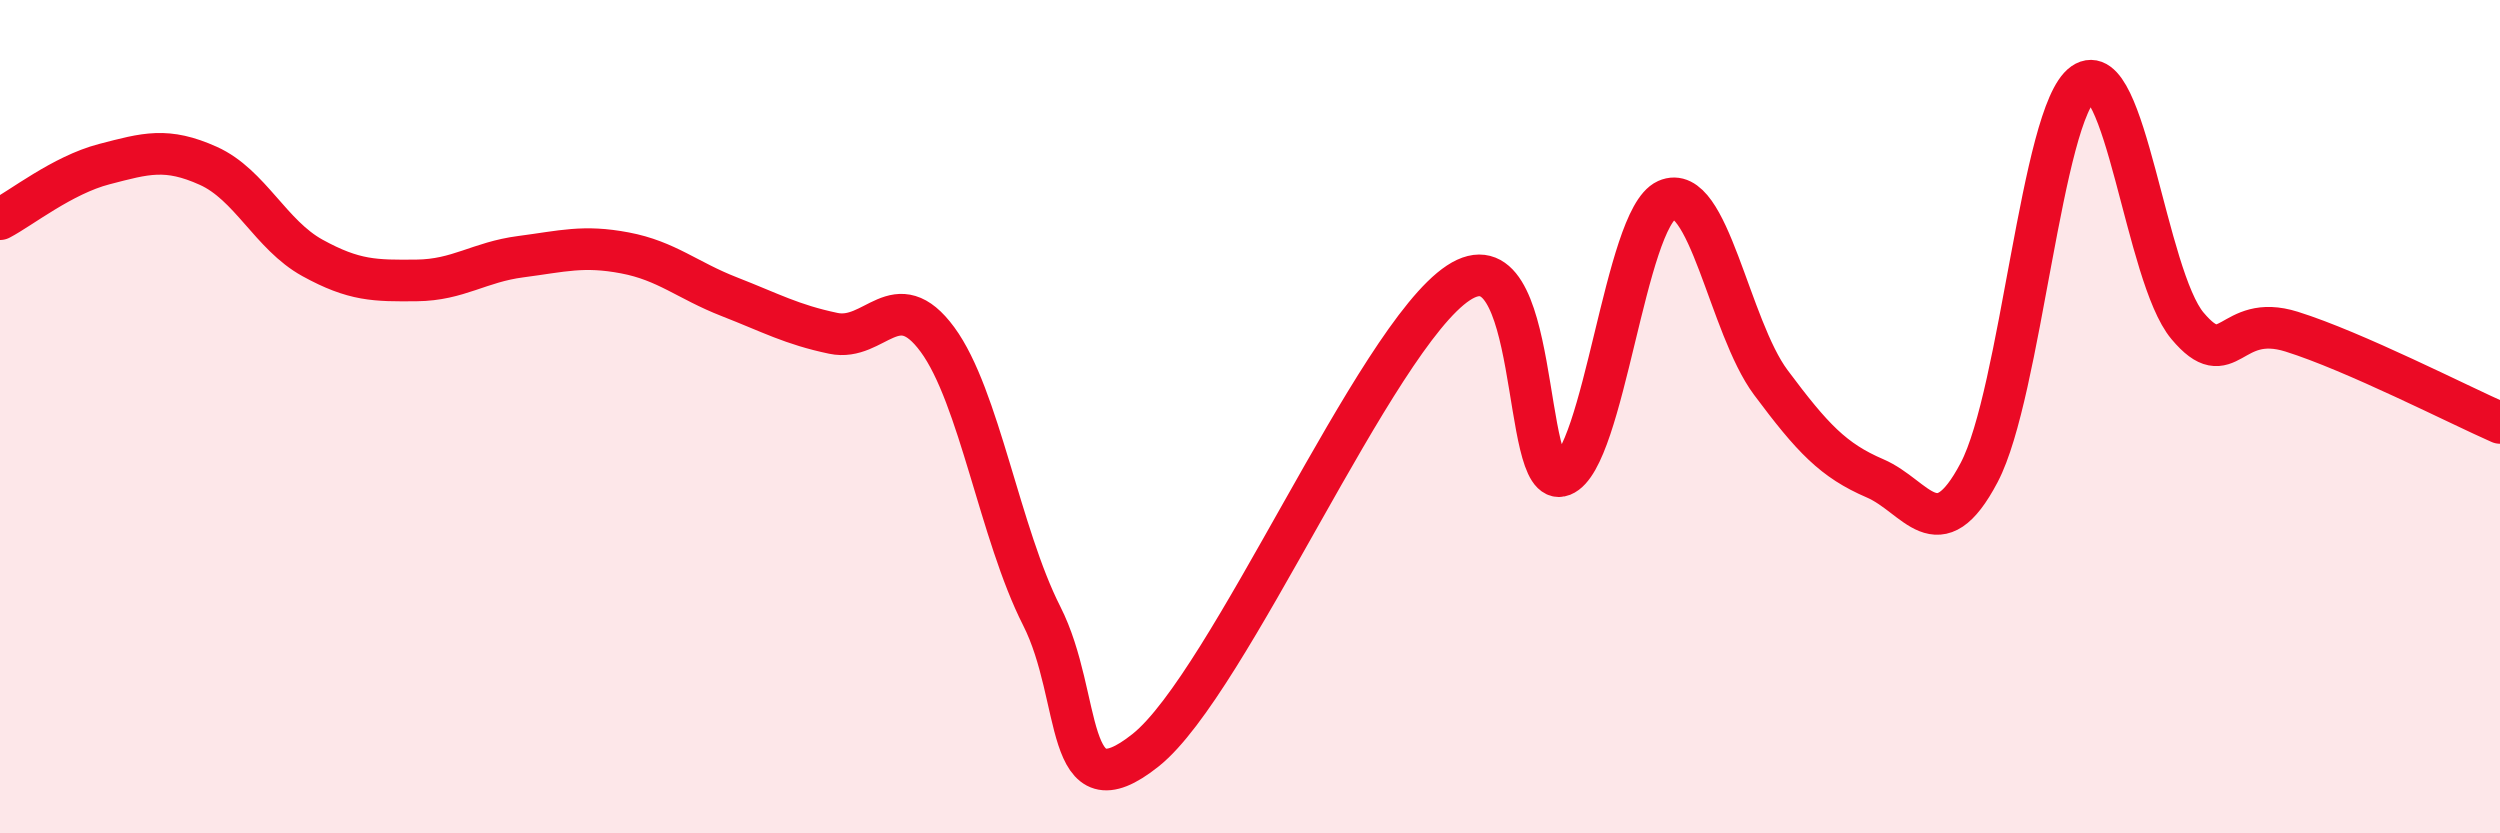
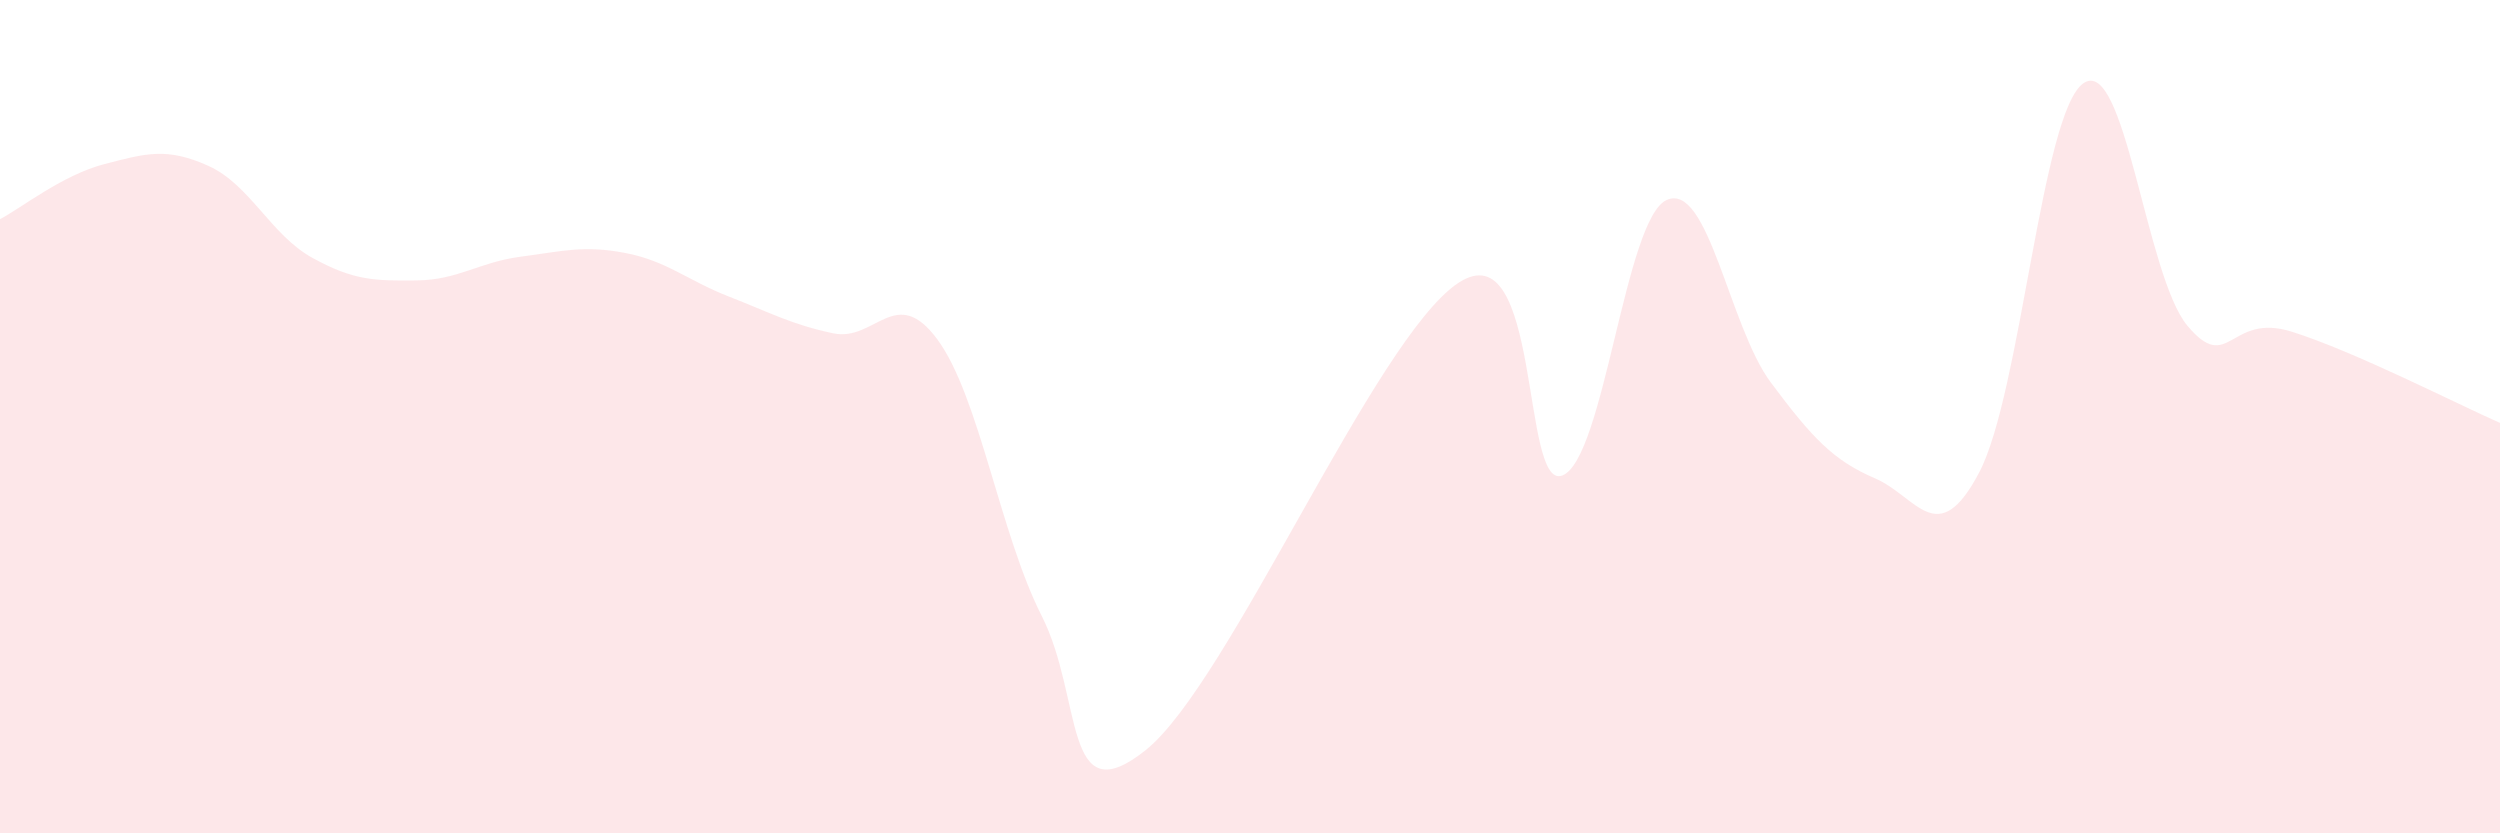
<svg xmlns="http://www.w3.org/2000/svg" width="60" height="20" viewBox="0 0 60 20">
  <path d="M 0,5.26 C 0.5,5 1.5,4.2 2.5,3.94 C 3.5,3.68 4,3.53 5,3.98 C 6,4.43 6.5,5.64 7.5,6.19 C 8.5,6.74 9,6.74 10,6.73 C 11,6.72 11.5,6.29 12.5,6.16 C 13.5,6.03 14,5.88 15,6.07 C 16,6.26 16.5,6.73 17.5,7.12 C 18.5,7.51 19,7.79 20,8 C 21,8.21 21.5,6.79 22.5,8.15 C 23.5,9.51 24,12.81 25,14.78 C 26,16.75 25.5,19.6 27.5,18 C 29.5,16.4 33,8.11 35,6.79 C 37,5.47 36.5,11.81 37.5,11.41 C 38.5,11.01 39,5.25 40,4.8 C 41,4.35 41.5,7.84 42.5,9.18 C 43.5,10.52 44,11.05 45,11.48 C 46,11.91 46.5,13.24 47.5,11.34 C 48.5,9.44 49,2.7 50,2 C 51,1.3 51.5,6.63 52.5,7.82 C 53.5,9.01 53.5,7.49 55,7.96 C 56.5,8.43 59,9.71 60,10.15L60 20L0 20Z" fill="#EB0A25" opacity="0.1" stroke-linecap="round" stroke-linejoin="round" />
-   <path d="M 0,5.26 C 0.5,5 1.5,4.2 2.5,3.94 C 3.5,3.68 4,3.53 5,3.98 C 6,4.43 6.5,5.64 7.5,6.19 C 8.5,6.74 9,6.74 10,6.73 C 11,6.72 11.5,6.29 12.5,6.16 C 13.5,6.03 14,5.88 15,6.07 C 16,6.26 16.5,6.73 17.5,7.12 C 18.5,7.51 19,7.79 20,8 C 21,8.21 21.5,6.79 22.5,8.15 C 23.5,9.51 24,12.81 25,14.78 C 26,16.75 25.5,19.6 27.5,18 C 29.5,16.4 33,8.11 35,6.79 C 37,5.47 36.5,11.81 37.5,11.41 C 38.5,11.01 39,5.25 40,4.8 C 41,4.35 41.5,7.84 42.5,9.18 C 43.5,10.52 44,11.05 45,11.48 C 46,11.91 46.5,13.24 47.5,11.34 C 48.5,9.44 49,2.7 50,2 C 51,1.3 51.5,6.63 52.5,7.82 C 53.5,9.01 53.5,7.49 55,7.96 C 56.5,8.43 59,9.71 60,10.15" stroke="#EB0A25" stroke-width="1" fill="none" stroke-linecap="round" stroke-linejoin="round" />
</svg>